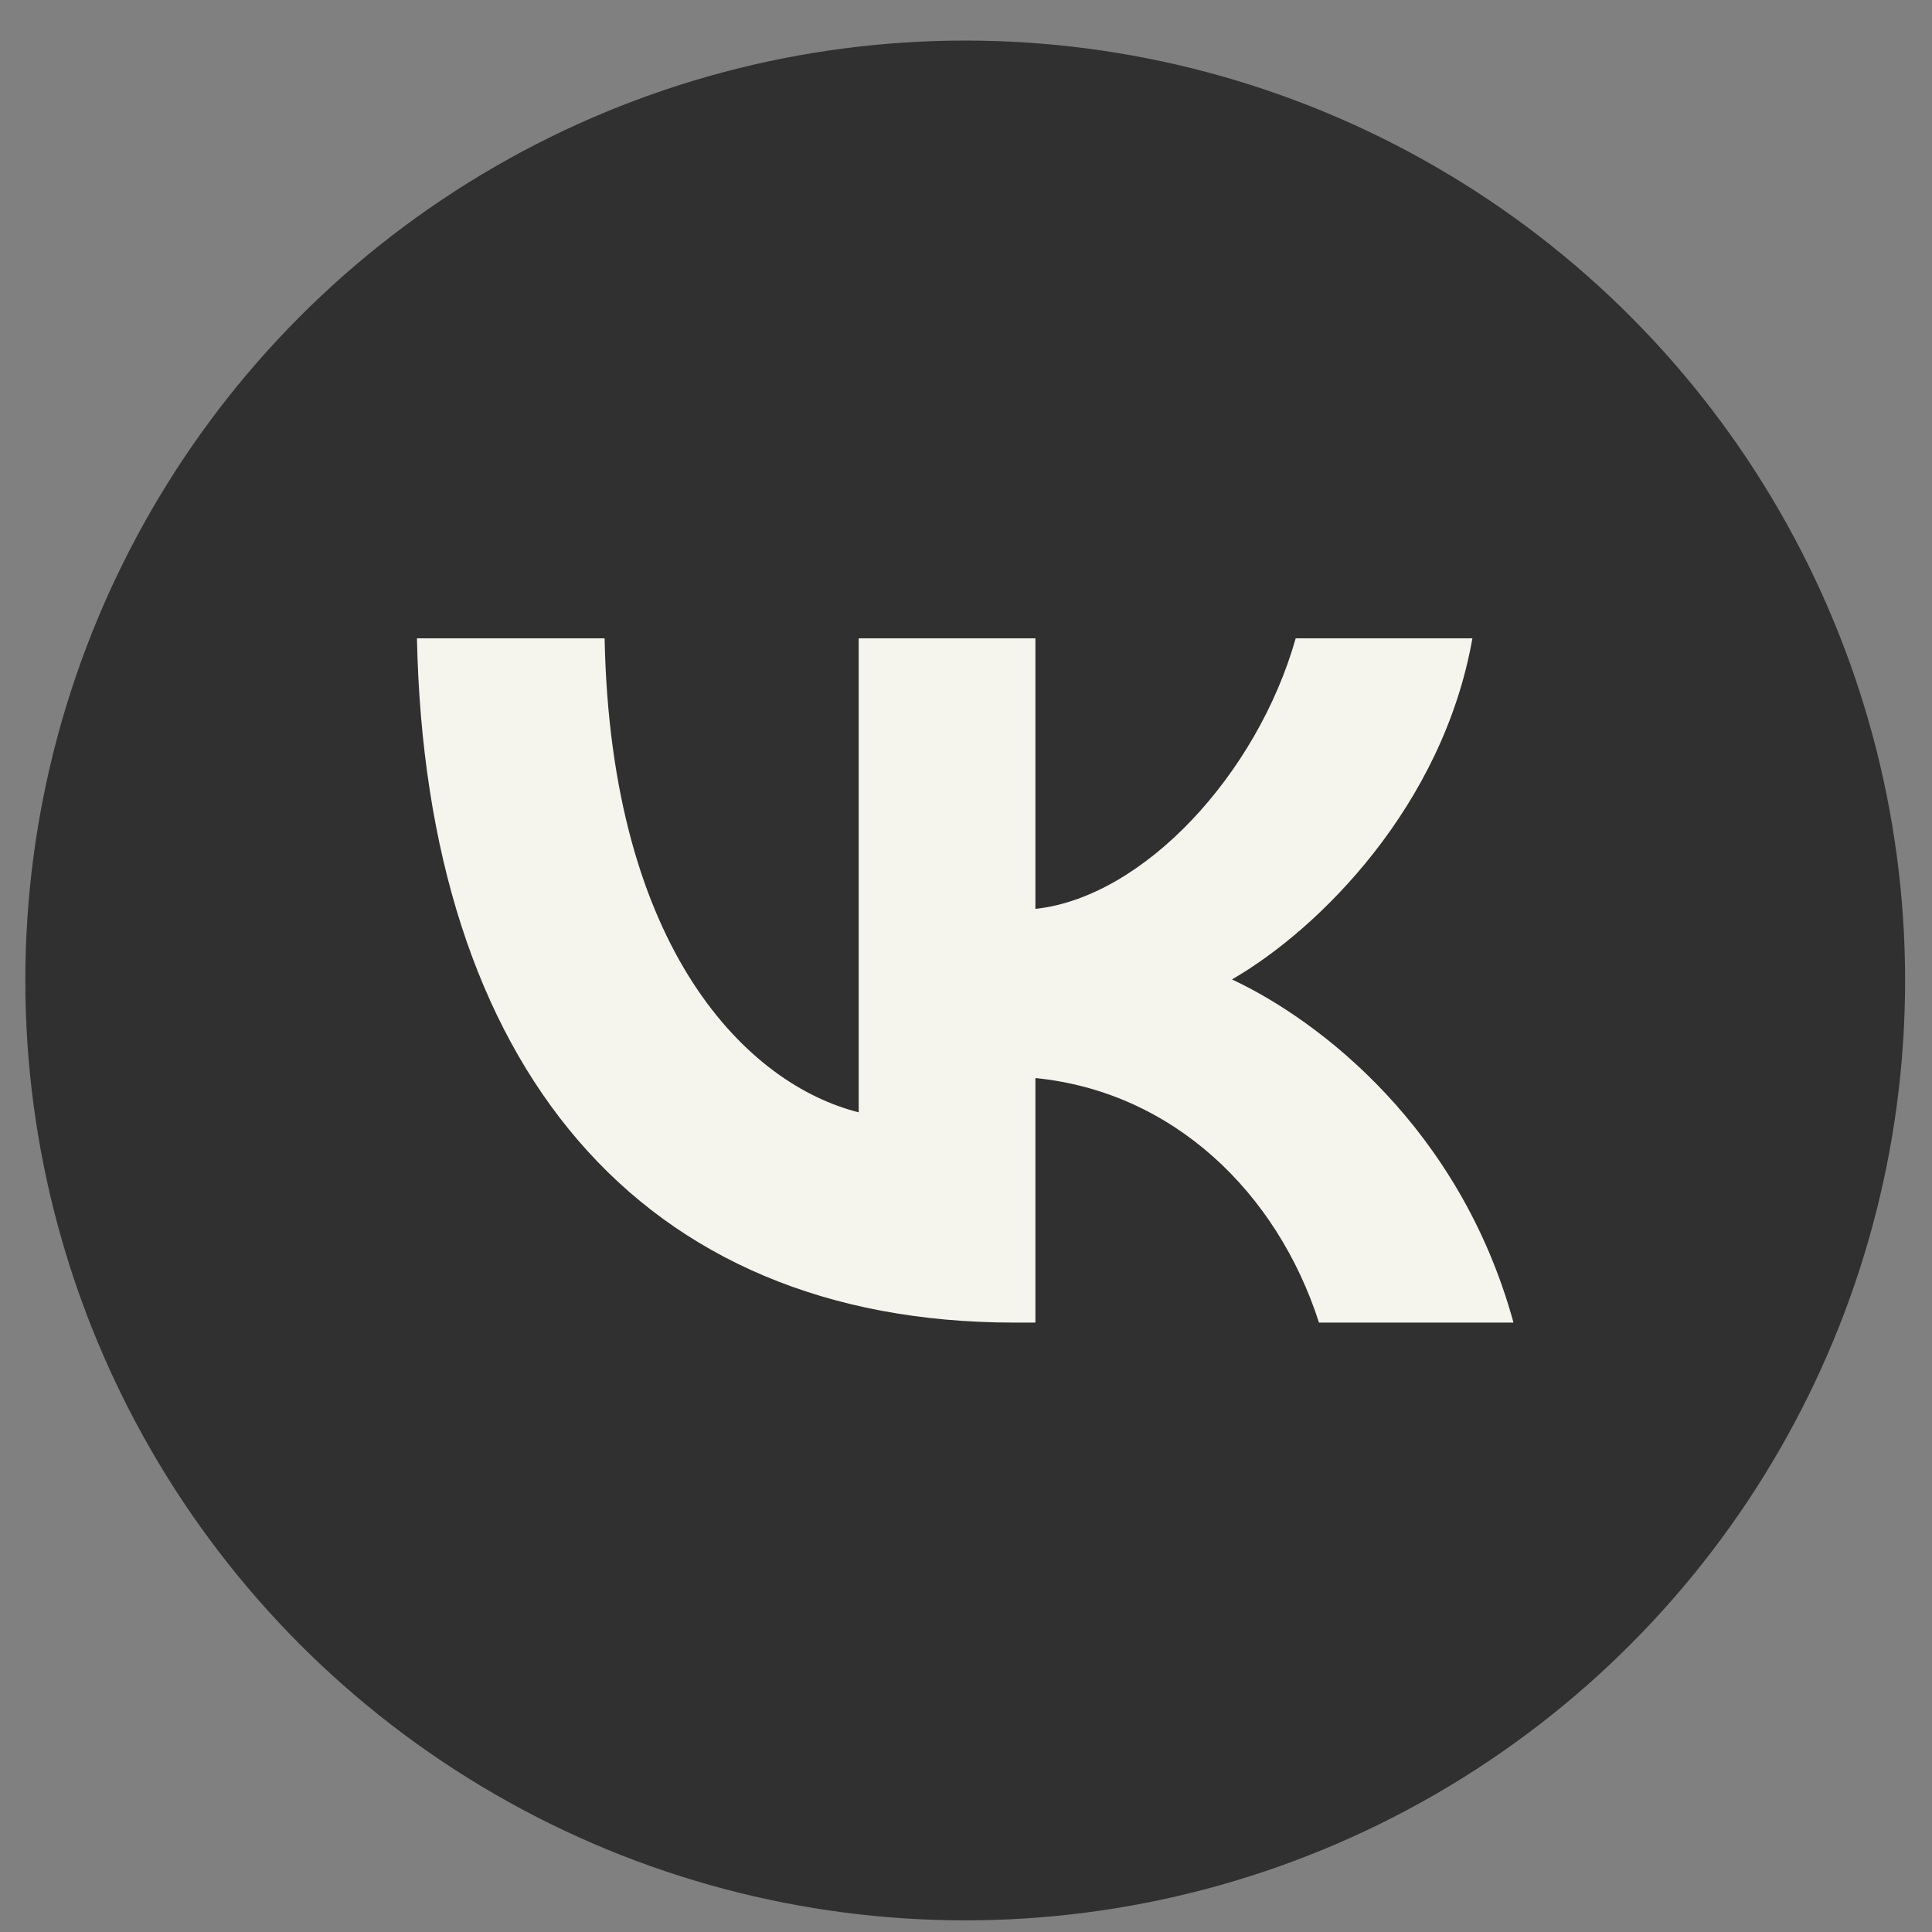
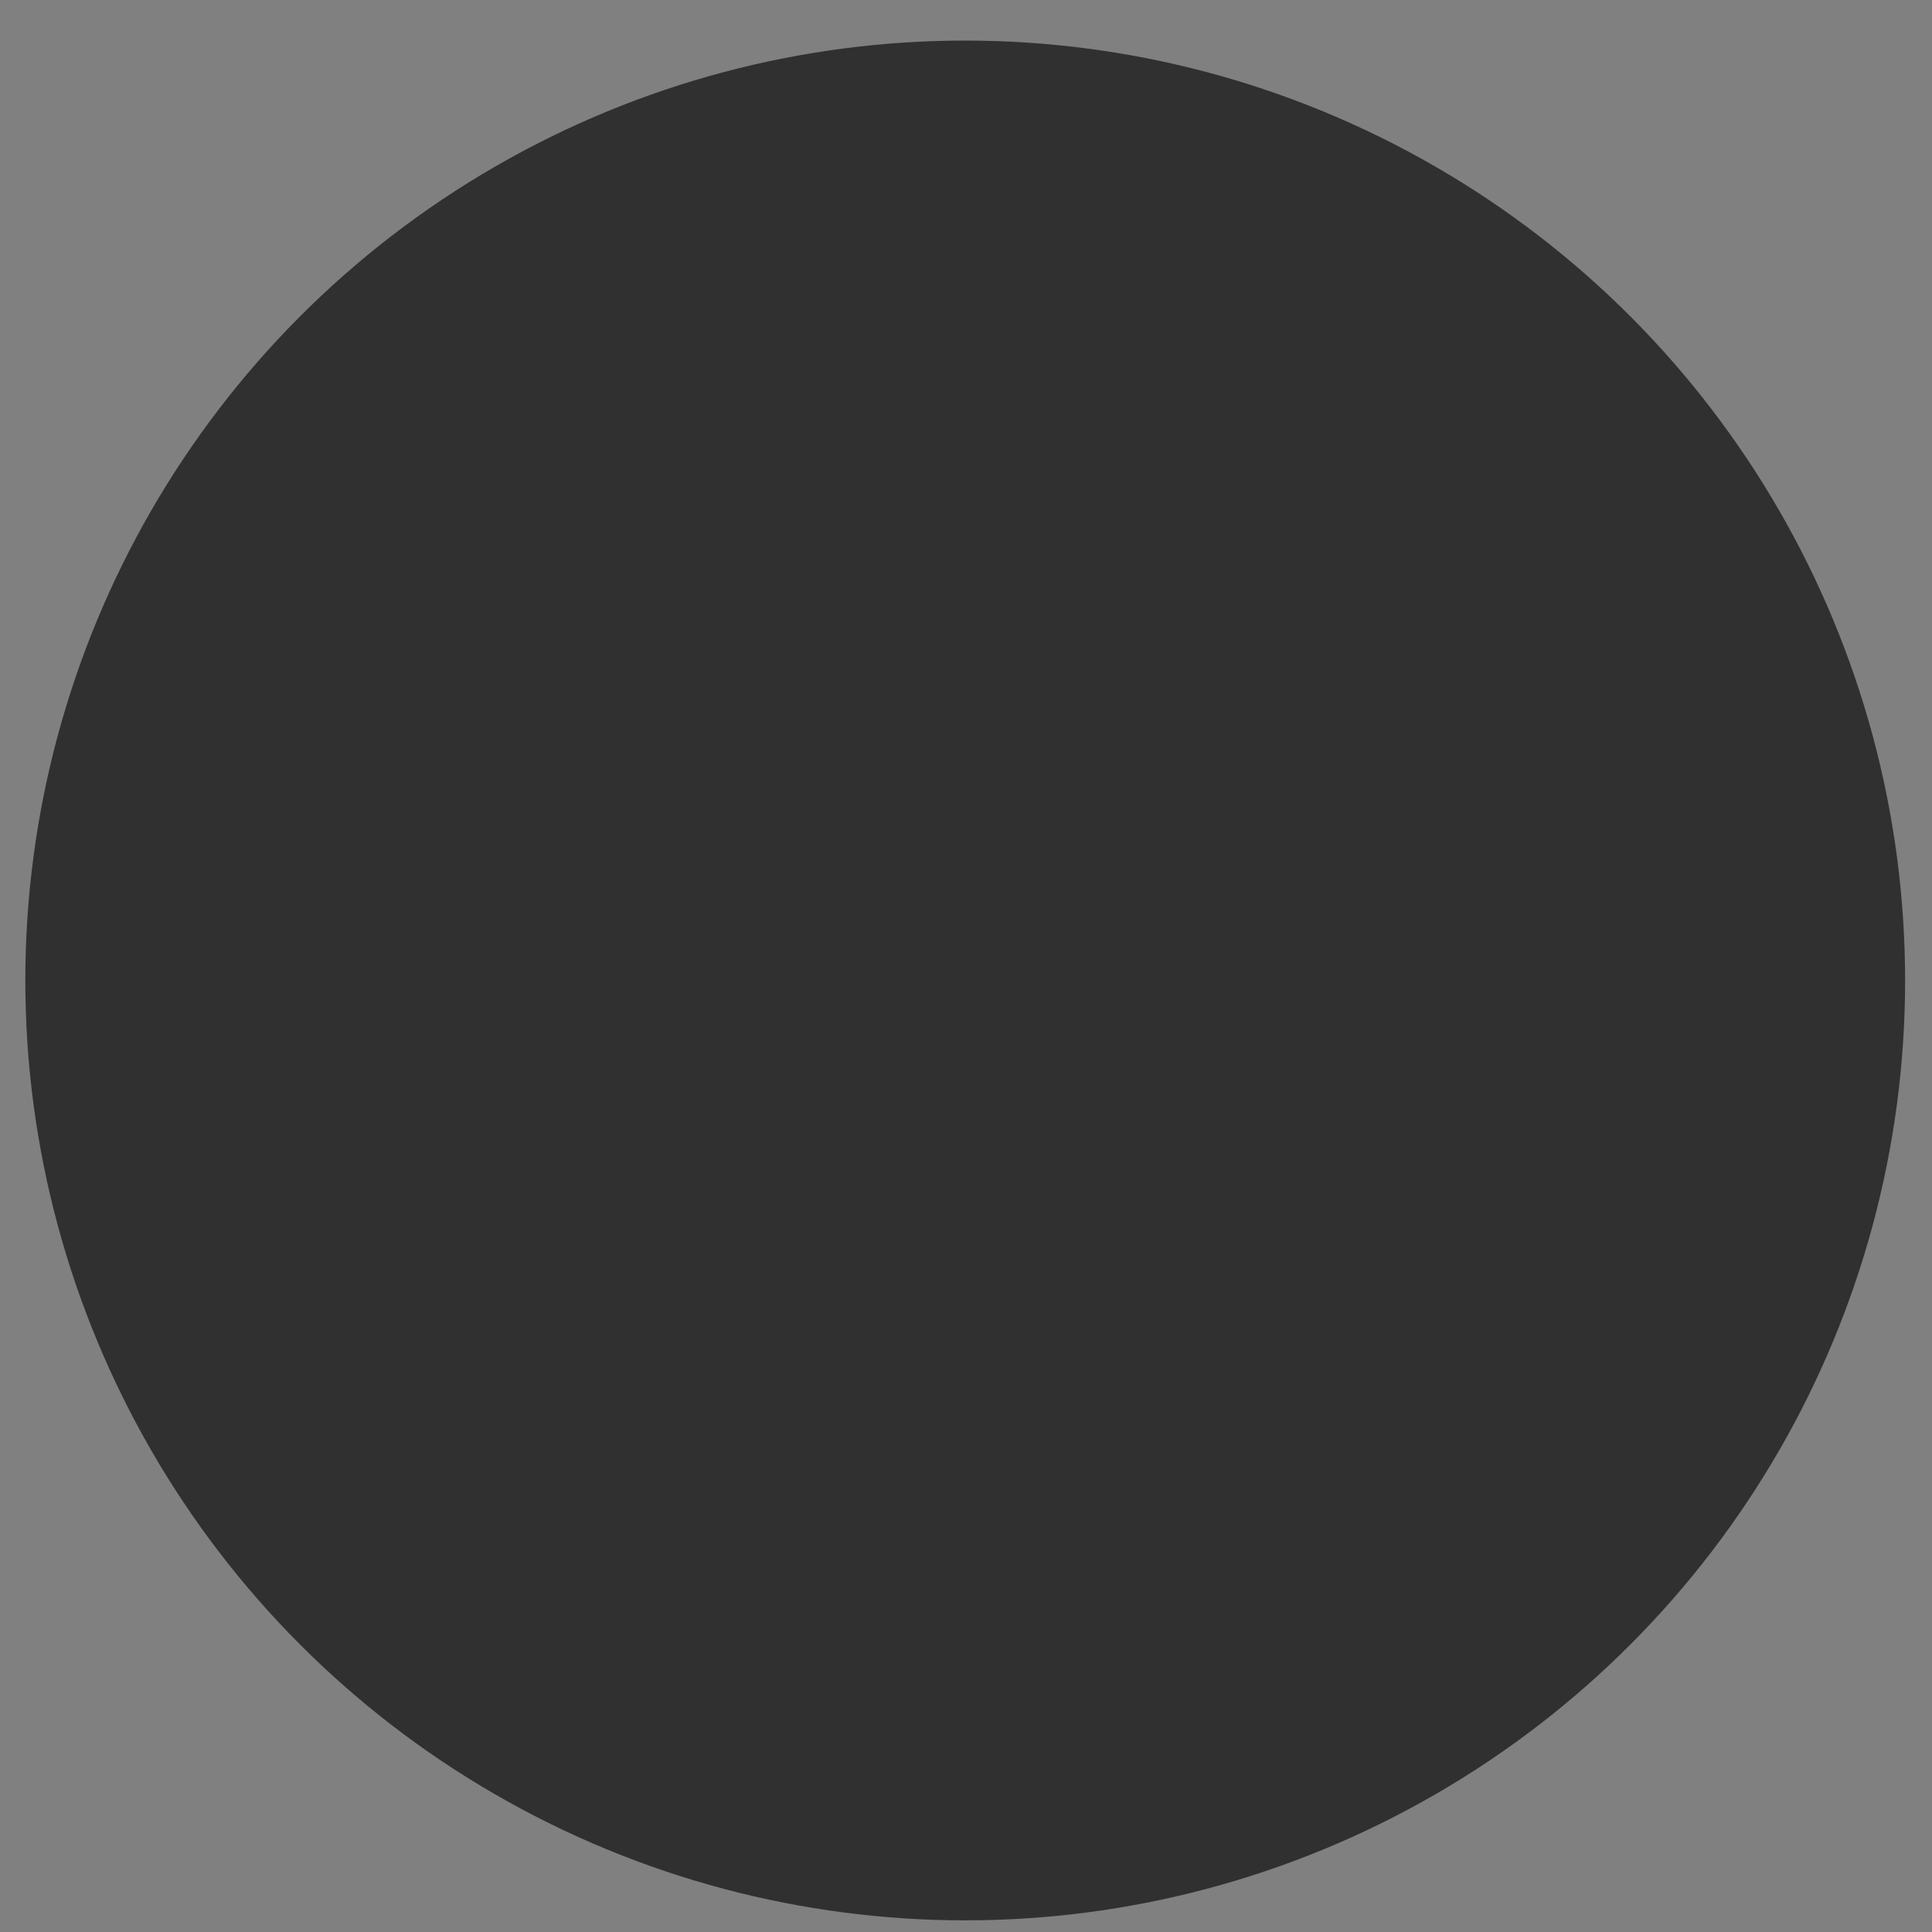
<svg xmlns="http://www.w3.org/2000/svg" width="37" height="37" viewBox="0 0 37 37" fill="none">
  <rect x="0" y="0" width="37" height="37" fill="#808080" stroke="none" />
  <circle cx="18.485" cy="18.777" r="18" fill="#303030" />
-   <path d="M19.423 25.329C12.248 25.329 8.155 20.41 7.985 12.225H11.579C11.697 18.233 14.346 20.777 16.445 21.302V12.225H19.829V17.406C21.902 17.183 24.079 14.822 24.814 12.225H28.198C27.634 15.426 25.273 17.787 23.594 18.757C25.273 19.544 27.962 21.604 28.985 25.329H25.26C24.459 22.837 22.466 20.908 19.829 20.646V25.329H19.423Z" fill="#F5F5EE" />
</svg>